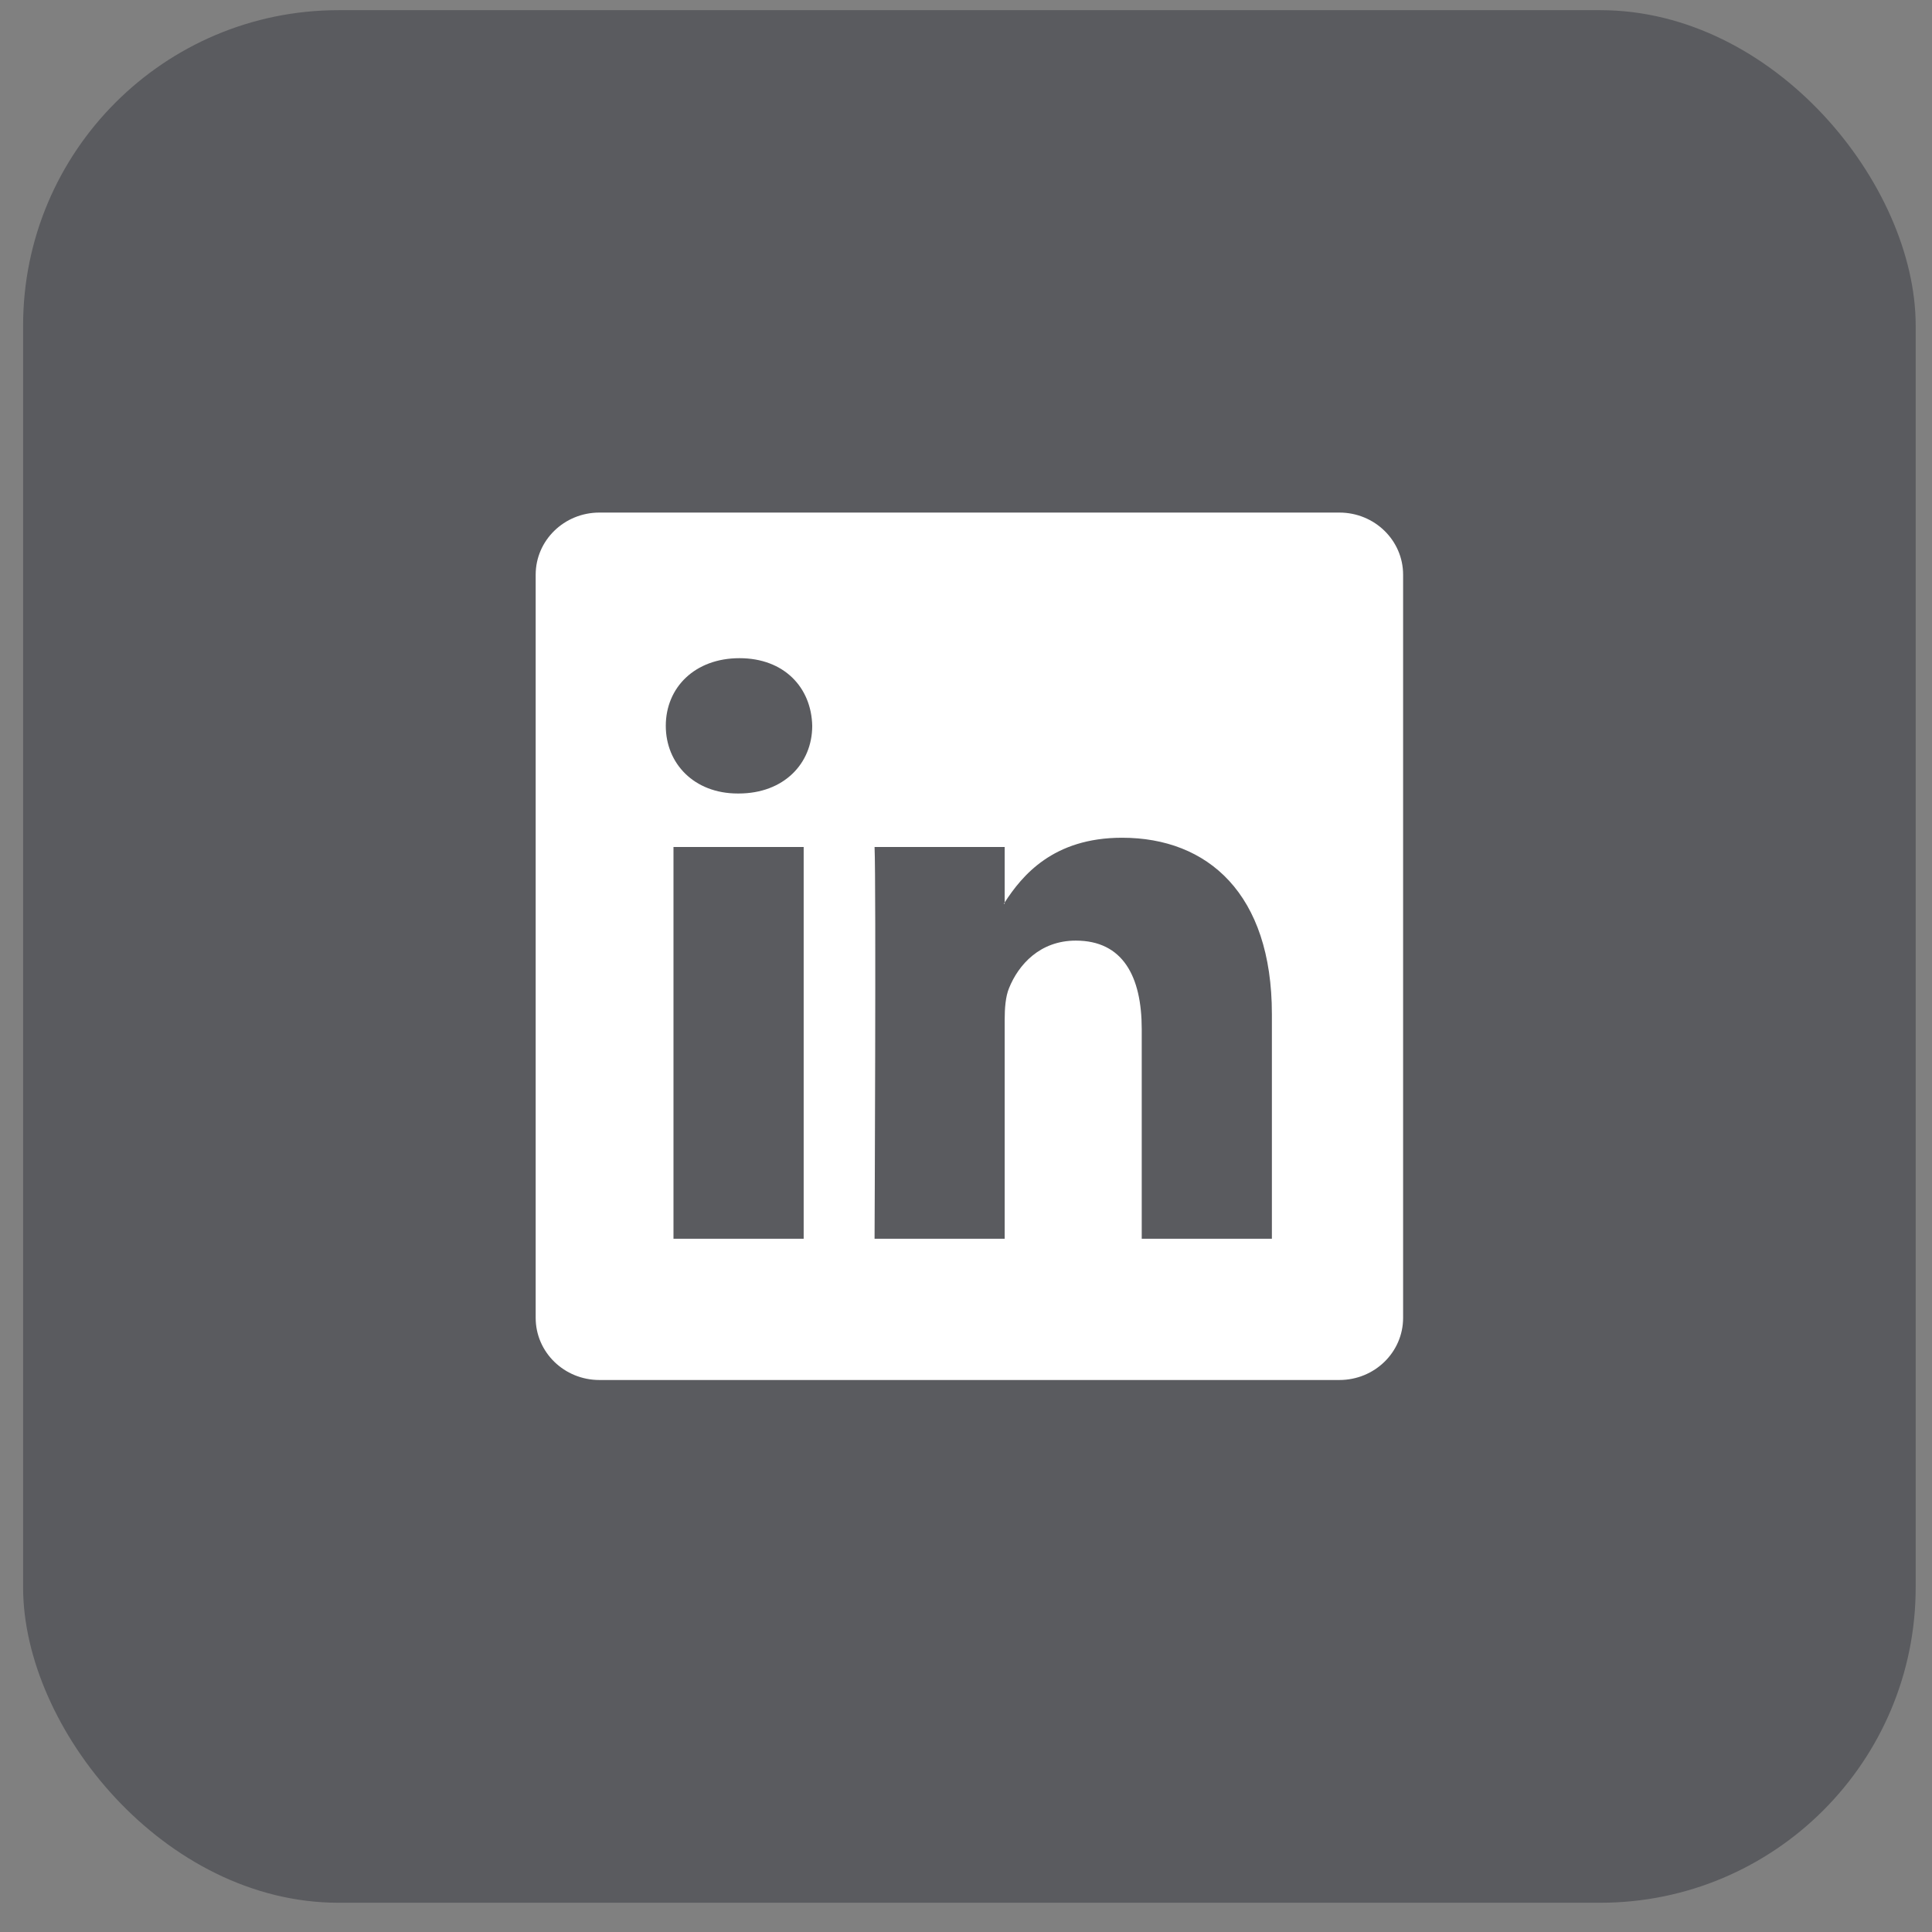
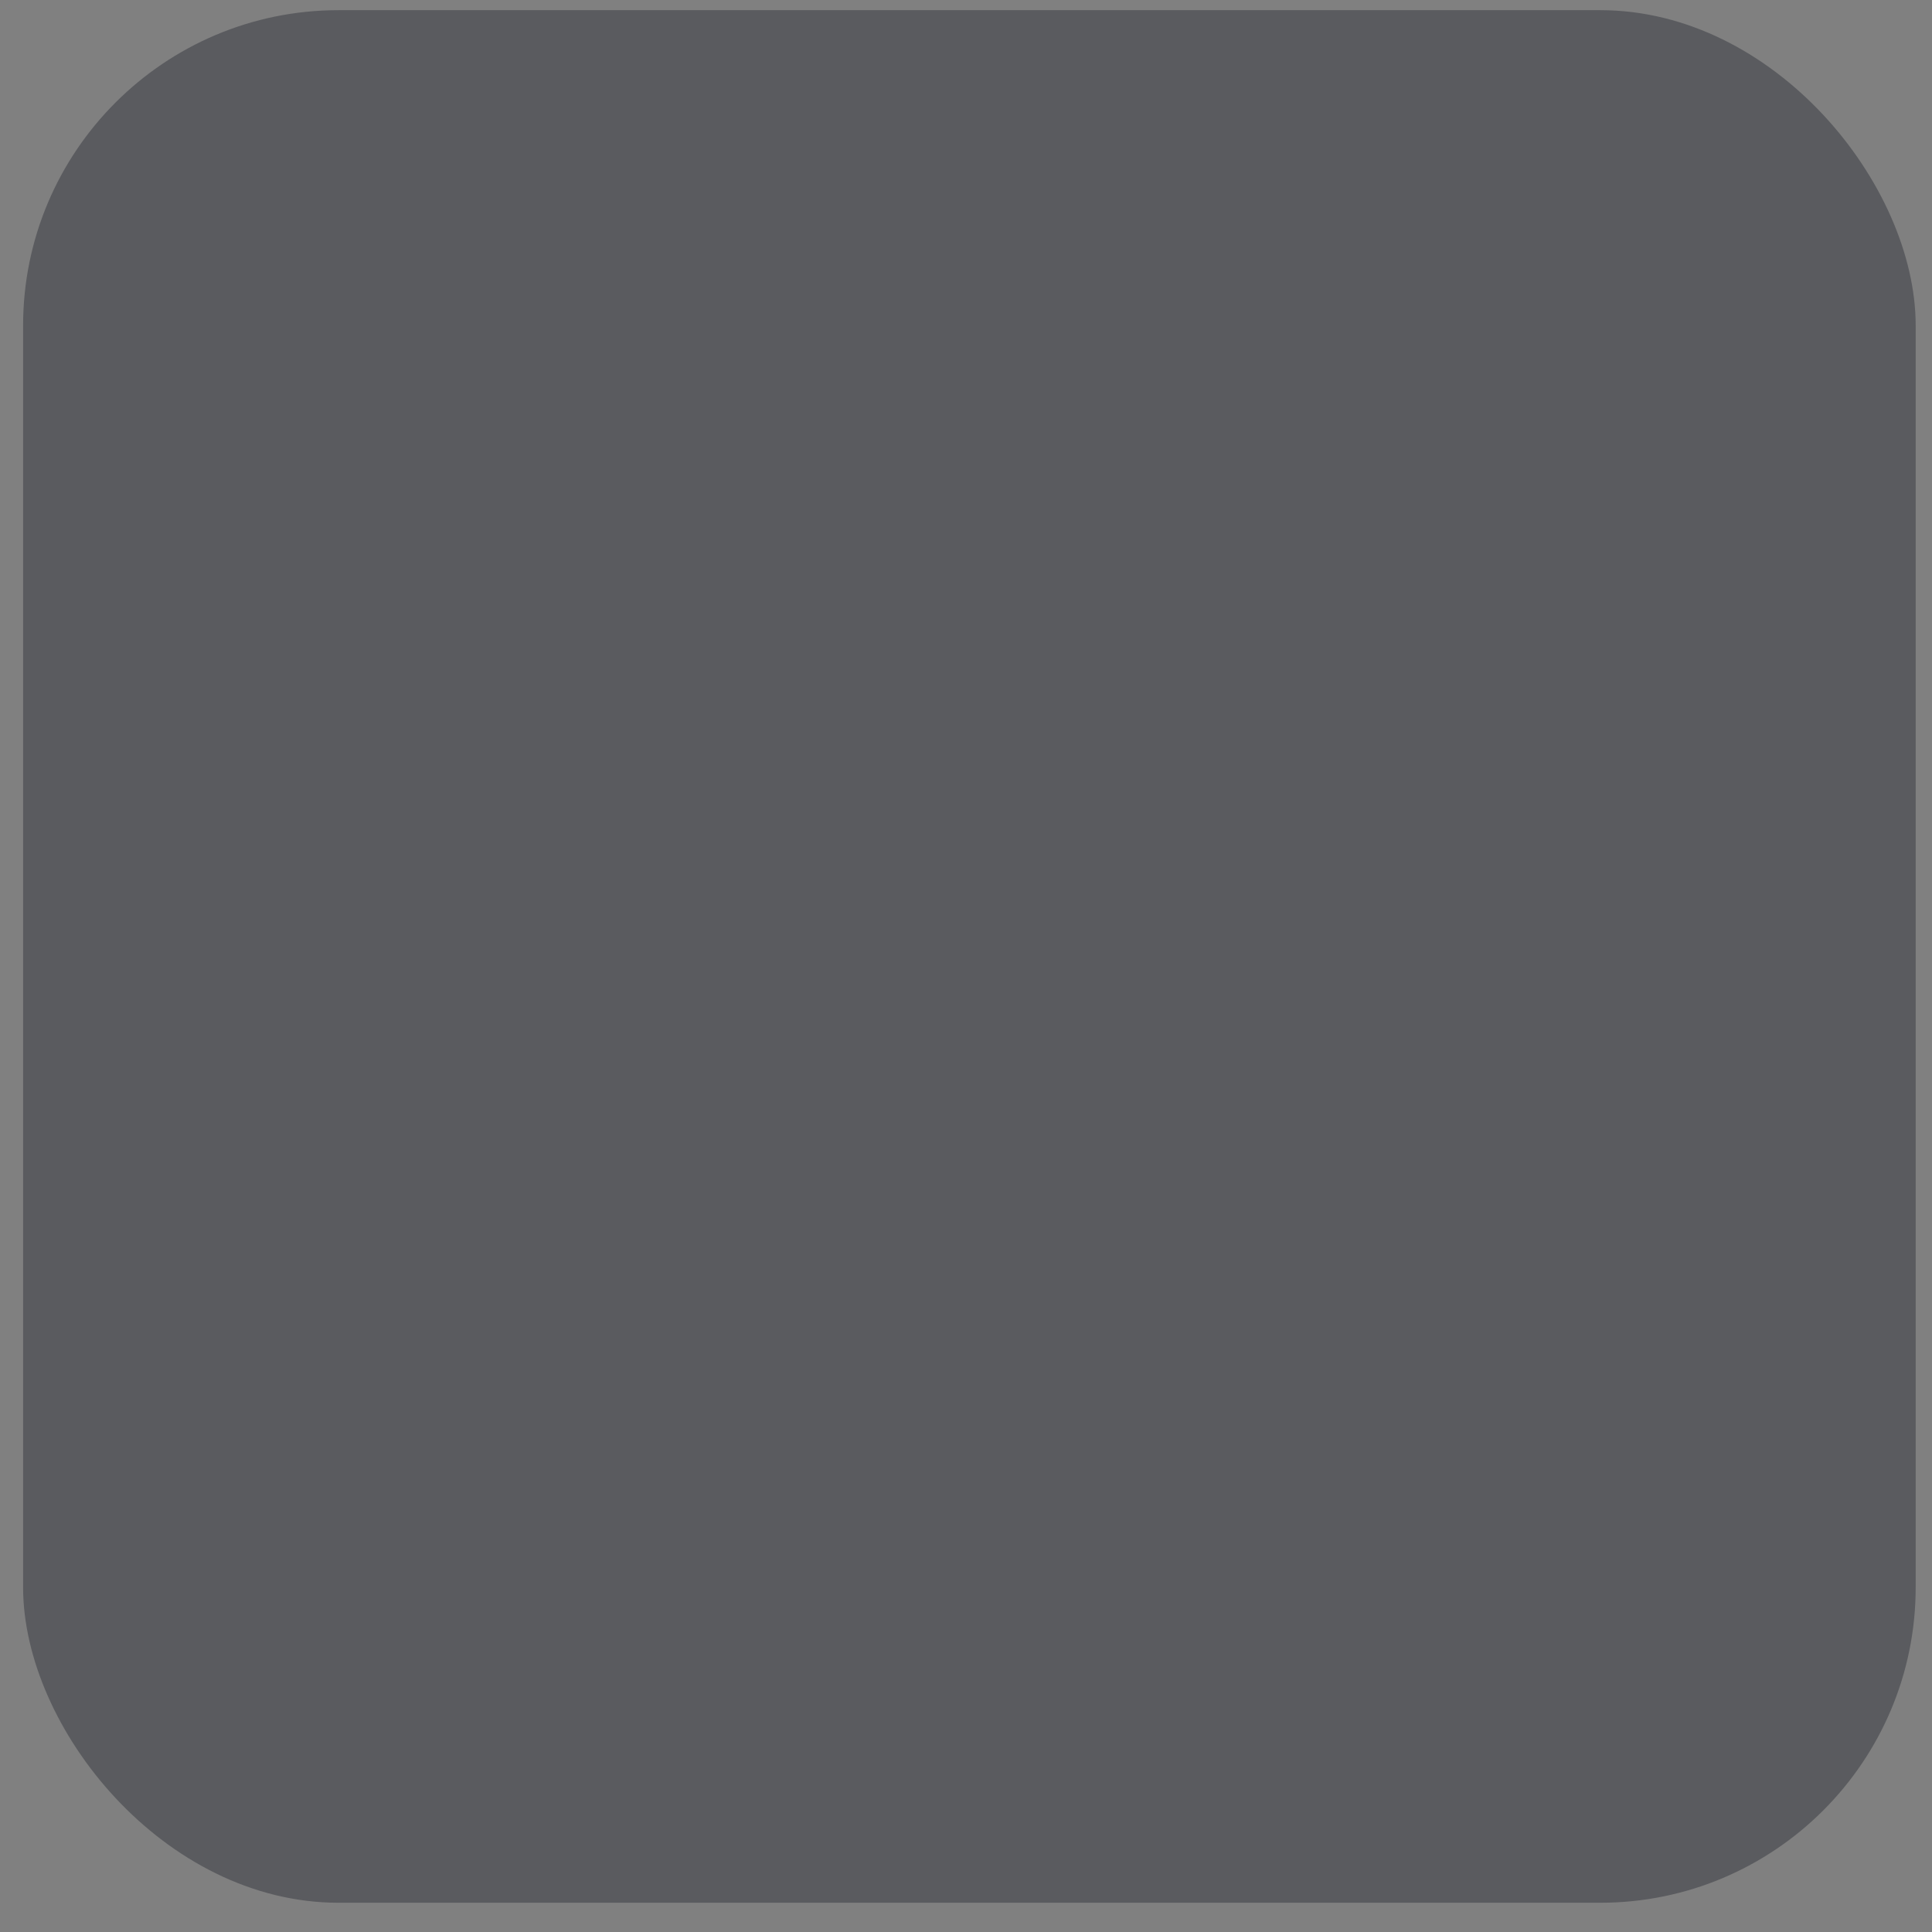
<svg xmlns="http://www.w3.org/2000/svg" width="49" height="49" viewBox="0 0 49 49" fill="none">
  <rect x="0" y="0" width="49" height="49" fill="#808080" stroke="none" />
  <rect x="0.586" y="0.258" width="48" height="48" rx="8" fill="#010611" fill-opacity="0.3" />
-   <path d="M13.586 14.576C13.586 13.705 14.309 13 15.202 13H33.97C34.863 13 35.586 13.705 35.586 14.576V33.424C35.586 34.295 34.863 35 33.97 35H15.202C14.309 35 13.586 34.295 13.586 33.424V14.576ZM20.383 31.417V21.482H17.081V31.417H20.383ZM18.733 20.125C19.883 20.125 20.6 19.363 20.6 18.409C20.579 17.434 19.885 16.693 18.755 16.693C17.624 16.693 16.886 17.436 16.886 18.409C16.886 19.363 17.602 20.125 18.711 20.125H18.733ZM25.481 31.417V25.869C25.481 25.572 25.503 25.275 25.591 25.063C25.829 24.47 26.372 23.856 27.285 23.856C28.48 23.856 28.957 24.766 28.957 26.102V31.417H32.258V25.719C32.258 22.666 30.63 21.247 28.458 21.247C26.706 21.247 25.921 22.21 25.481 22.888V22.922H25.459L25.481 22.888V21.482H22.181C22.222 22.415 22.181 31.417 22.181 31.417H25.481Z" fill="white" />
</svg>